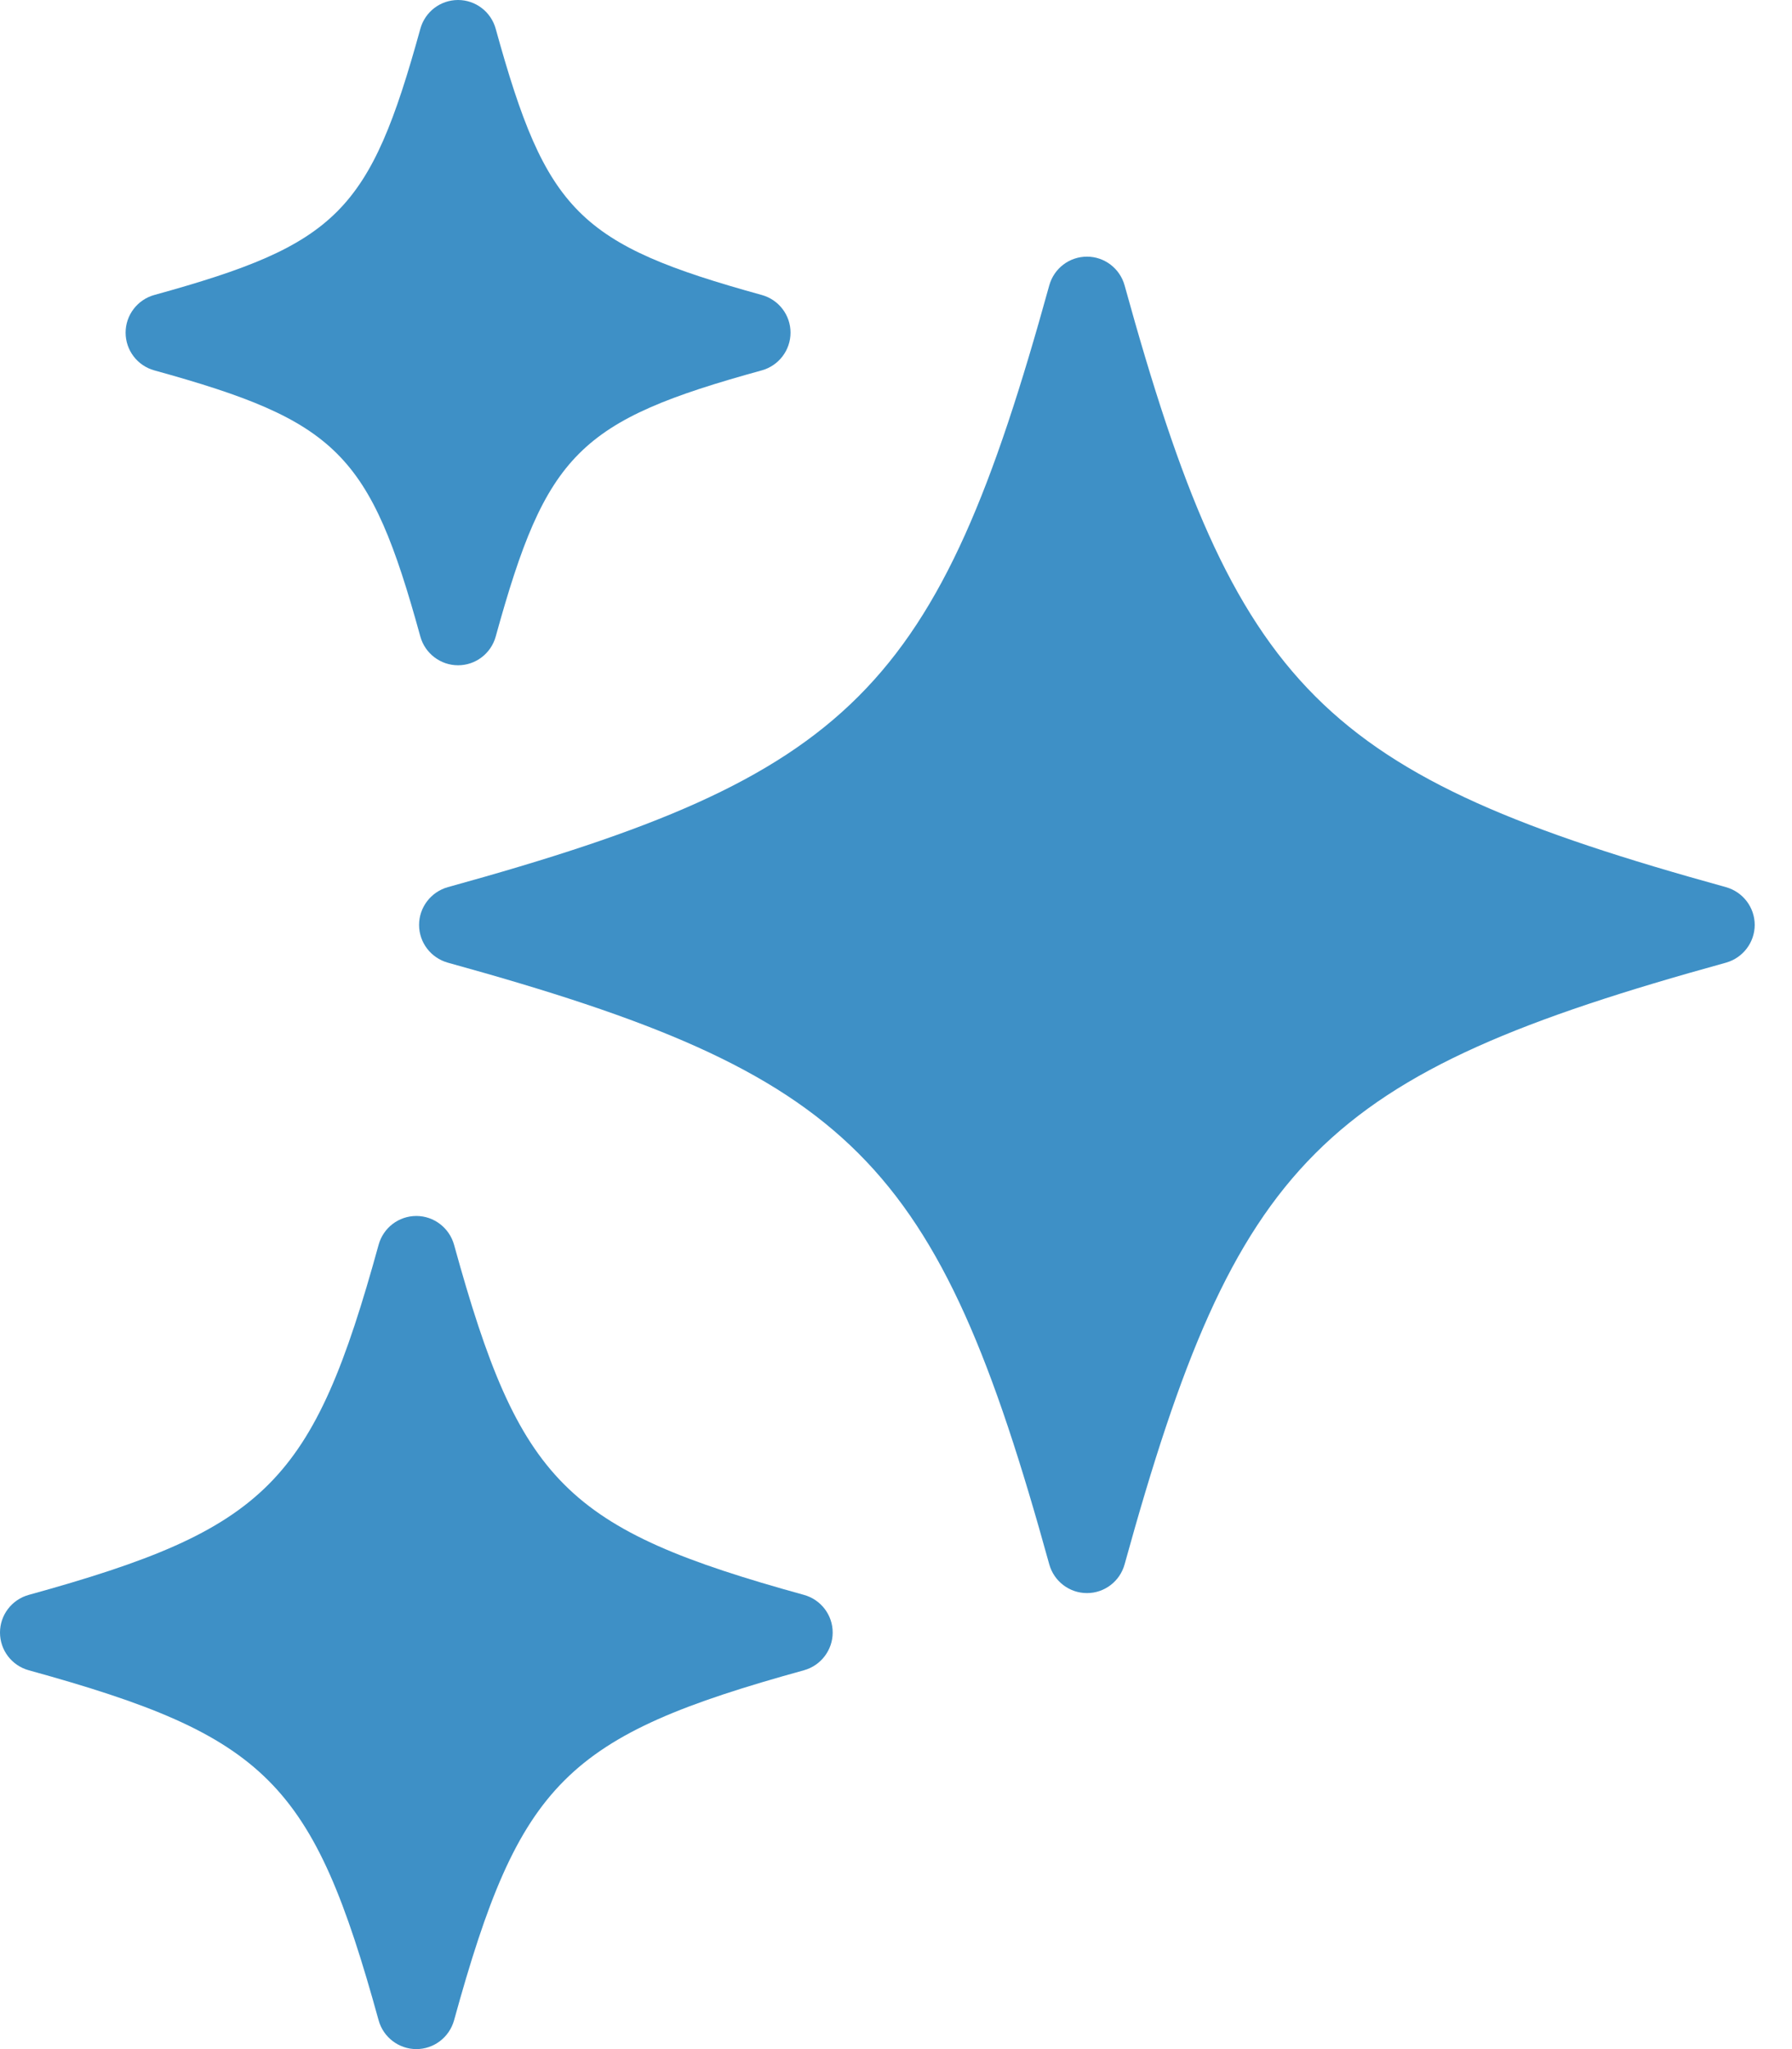
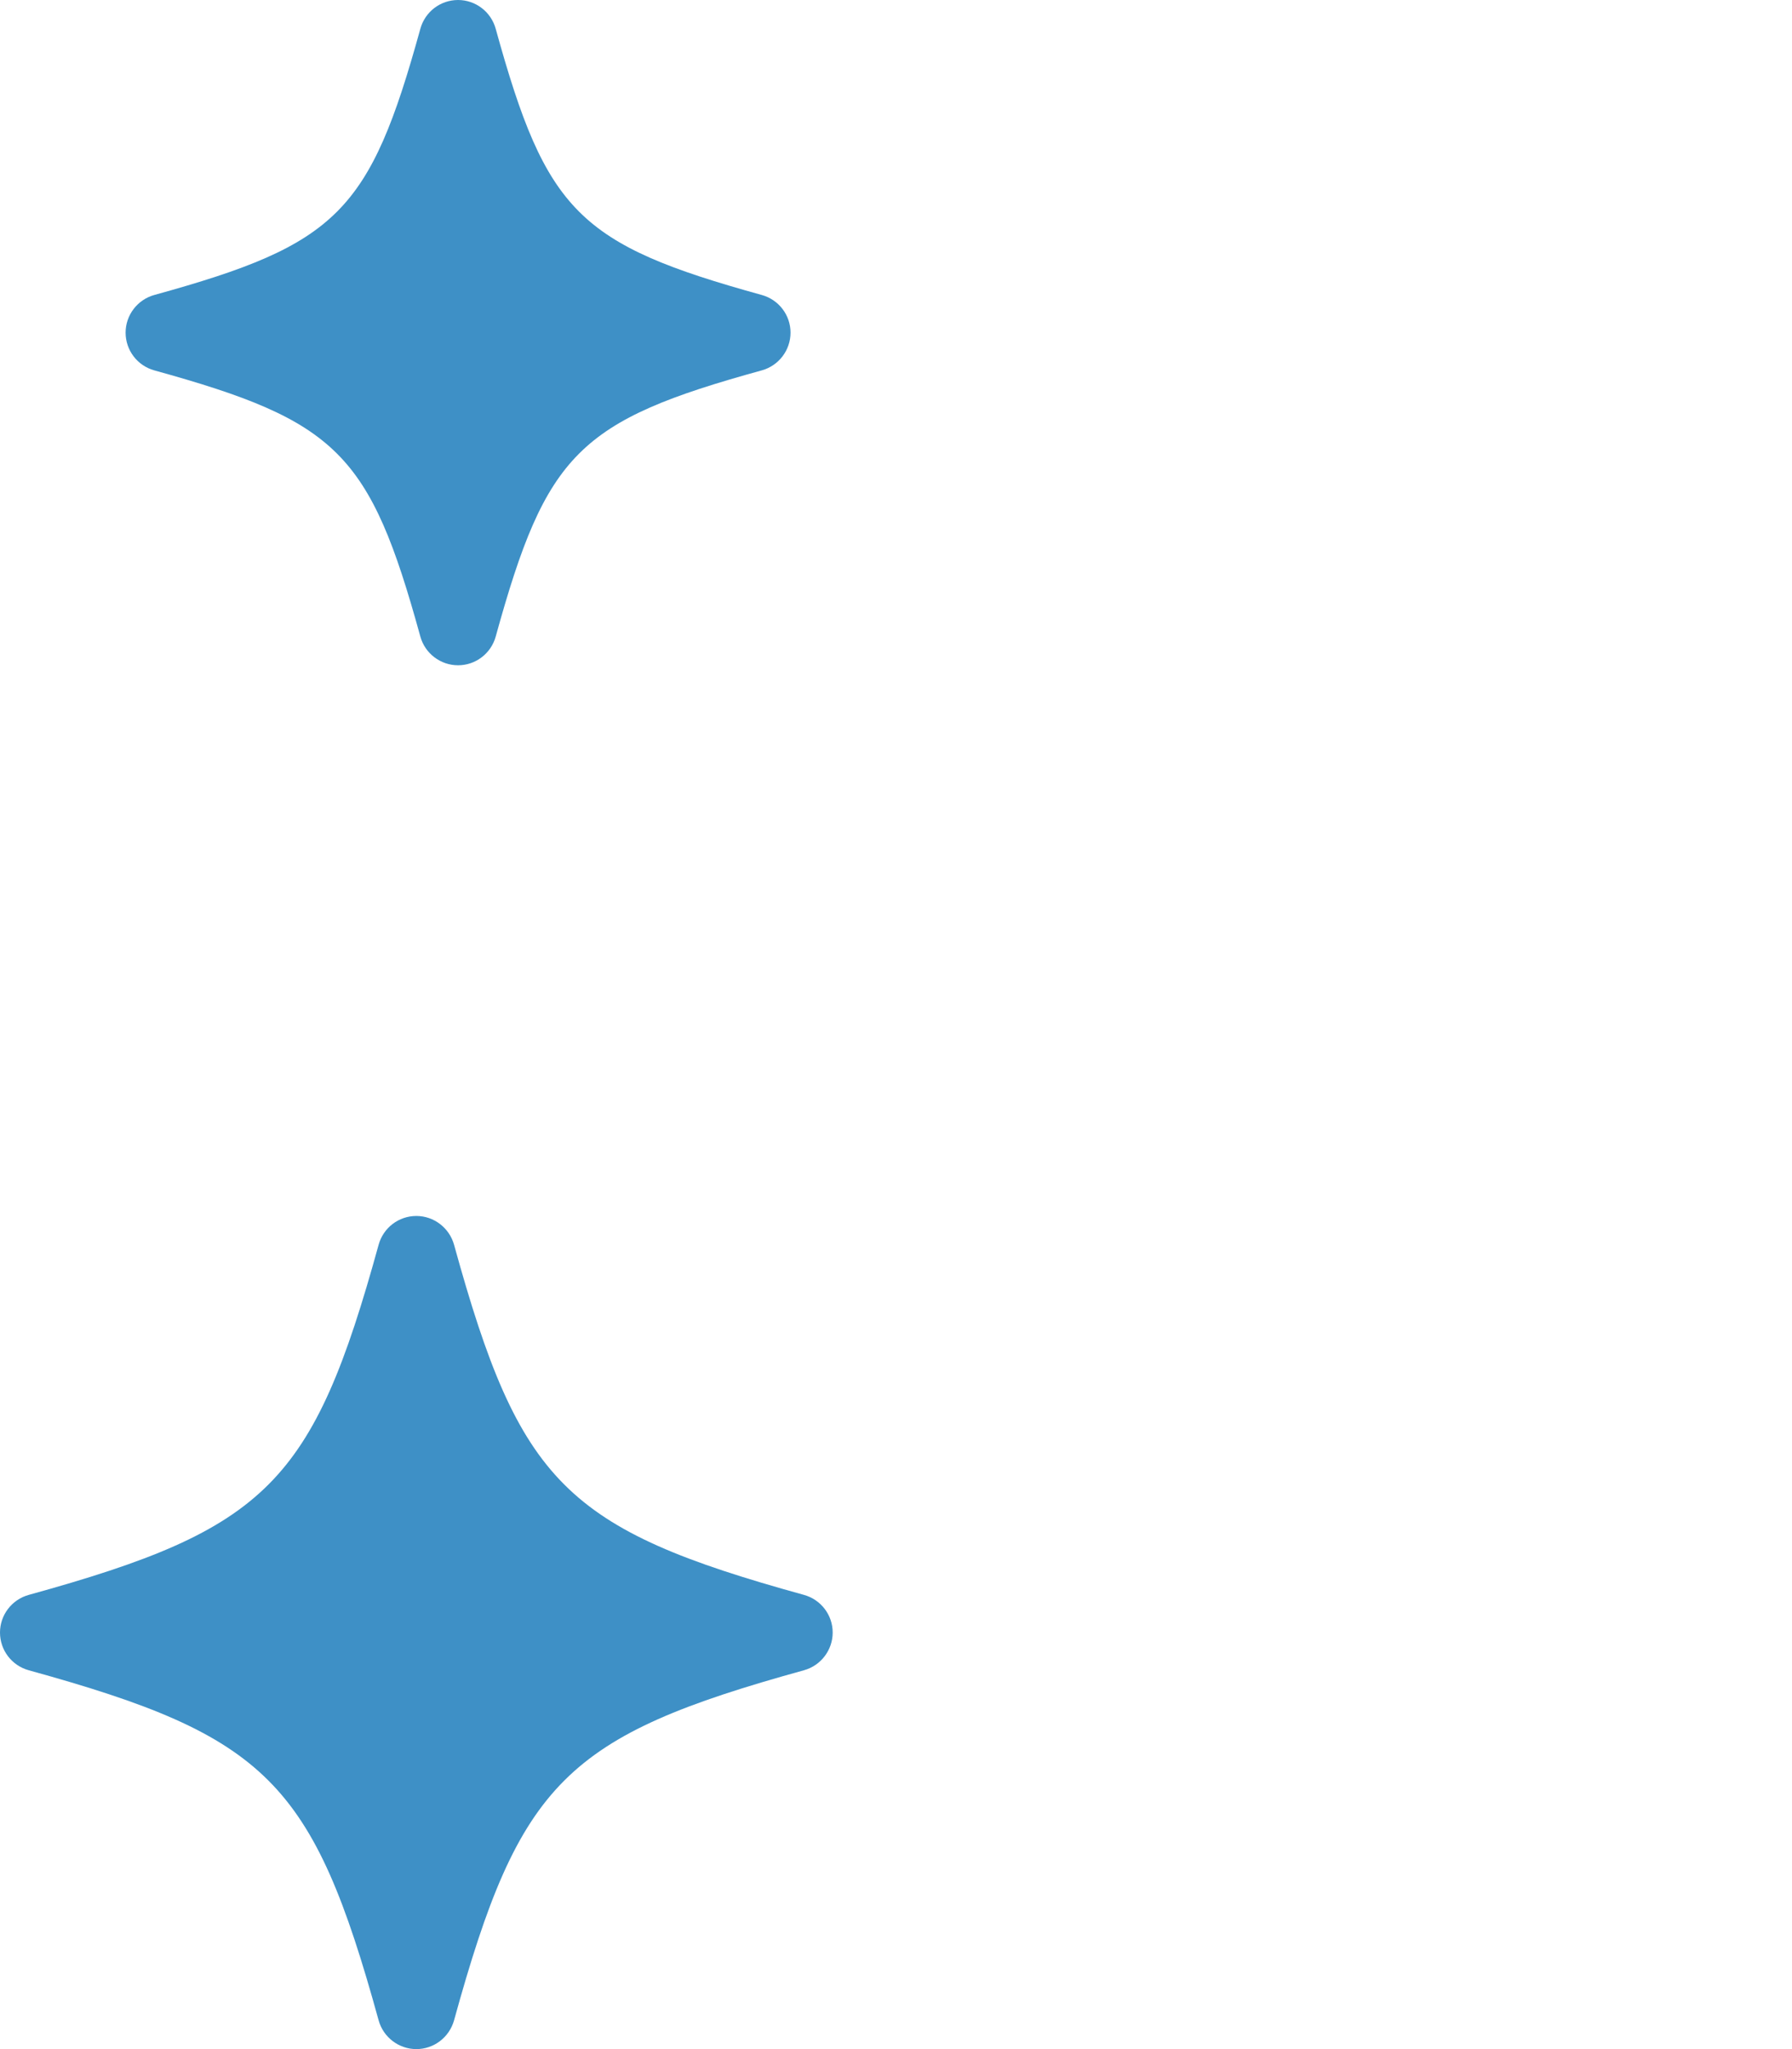
<svg xmlns="http://www.w3.org/2000/svg" width="21" height="24" viewBox="0 0 21 24" fill="none">
-   <path d="M20.227 10.391C15.478 9.08 14.49 8.092 13.179 3.343C13.124 3.144 12.943 3.006 12.738 3.006C12.531 3.006 12.351 3.144 12.296 3.343C10.984 8.091 9.996 9.08 5.247 10.391C5.049 10.447 4.911 10.628 4.911 10.833C4.911 11.039 5.049 11.219 5.247 11.275C9.996 12.586 10.984 13.573 12.296 18.322C12.351 18.521 12.532 18.659 12.738 18.659C12.944 18.659 13.124 18.521 13.179 18.322C14.491 13.573 15.478 12.585 20.227 11.275C20.425 11.219 20.563 11.038 20.563 10.833C20.563 10.627 20.425 10.447 20.227 10.391Z" fill="#3E90C6" />
  <path d="M1.808 4.338C3.955 4.931 4.335 5.309 4.926 7.456C4.981 7.654 5.162 7.792 5.368 7.792C5.574 7.792 5.754 7.654 5.809 7.456C6.402 5.309 6.781 4.929 8.927 4.338C9.126 4.283 9.264 4.102 9.264 3.896C9.264 3.69 9.126 3.51 8.927 3.455C6.781 2.862 6.402 2.483 5.809 0.337C5.754 0.138 5.573 0 5.368 0C5.161 0 4.981 0.138 4.926 0.337C4.333 2.483 3.955 2.863 1.808 3.455C1.61 3.51 1.472 3.691 1.472 3.896C1.472 4.103 1.61 4.283 1.808 4.338Z" fill="#3E90C6" />
  <path d="M9.421 18.68C6.628 17.909 6.091 17.371 5.321 14.579C5.265 14.38 5.084 14.242 4.879 14.242C4.672 14.242 4.492 14.38 4.437 14.579C3.667 17.372 3.13 17.909 0.337 18.68C0.138 18.735 0 18.916 0 19.121C0 19.328 0.138 19.508 0.337 19.563C3.13 20.333 3.667 20.871 4.437 23.663C4.492 23.862 4.674 24 4.879 24C5.085 24 5.265 23.862 5.321 23.663C6.091 20.87 6.629 20.334 9.421 19.563C9.62 19.508 9.758 19.326 9.758 19.121C9.758 18.915 9.62 18.735 9.421 18.68Z" fill="#3E90C6" />
</svg>